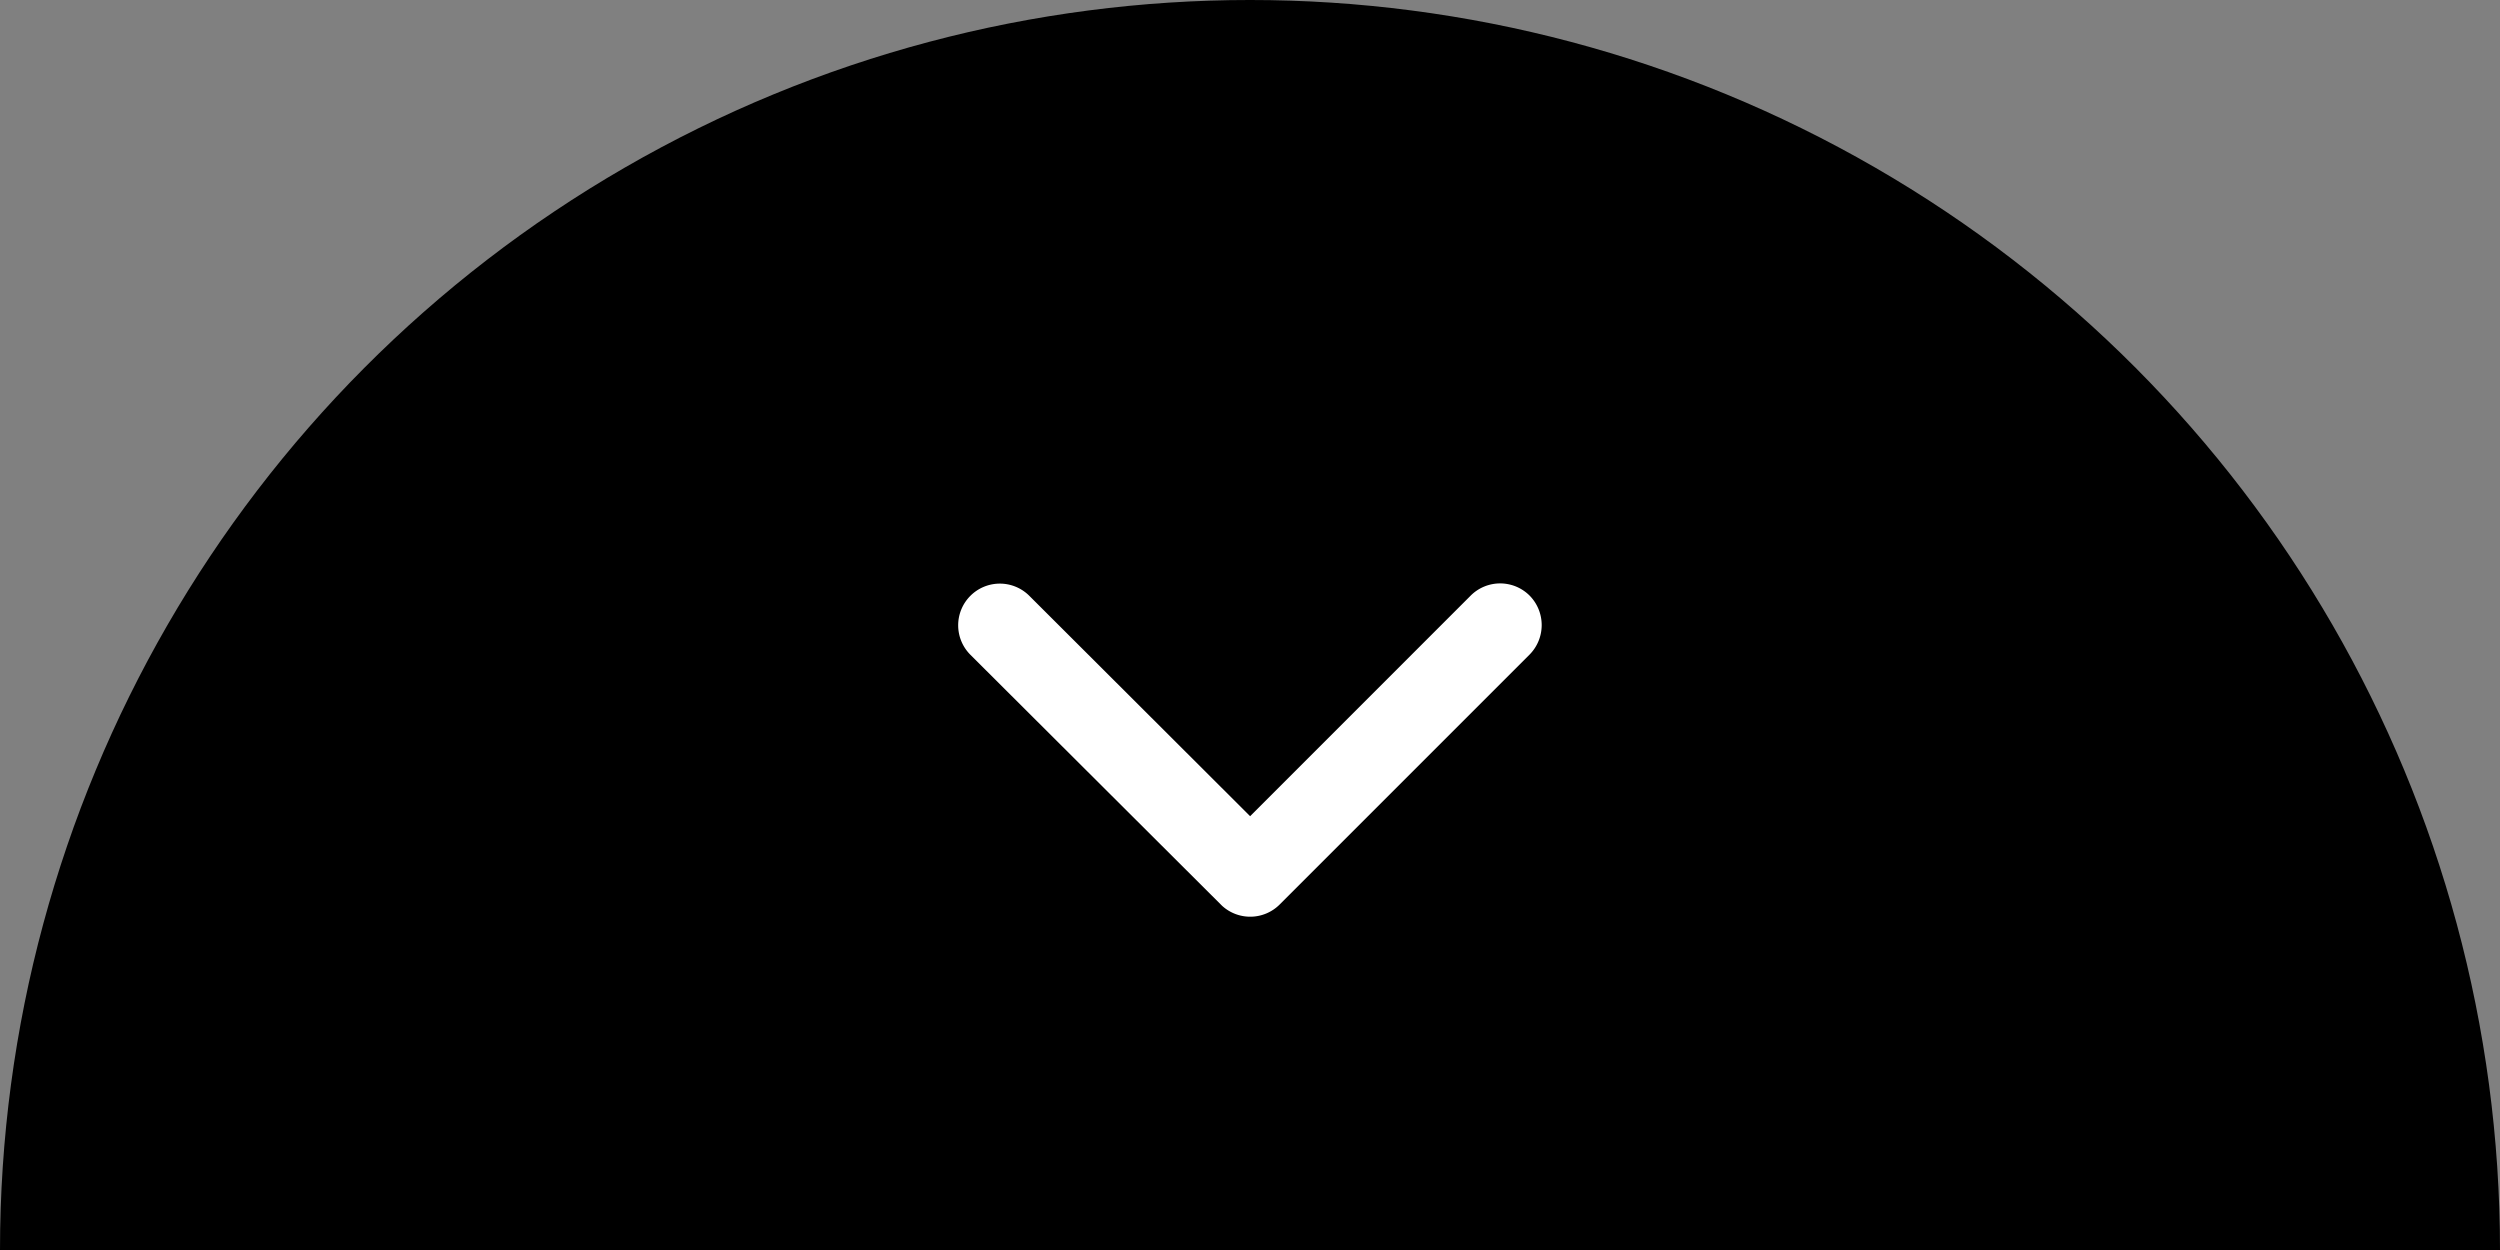
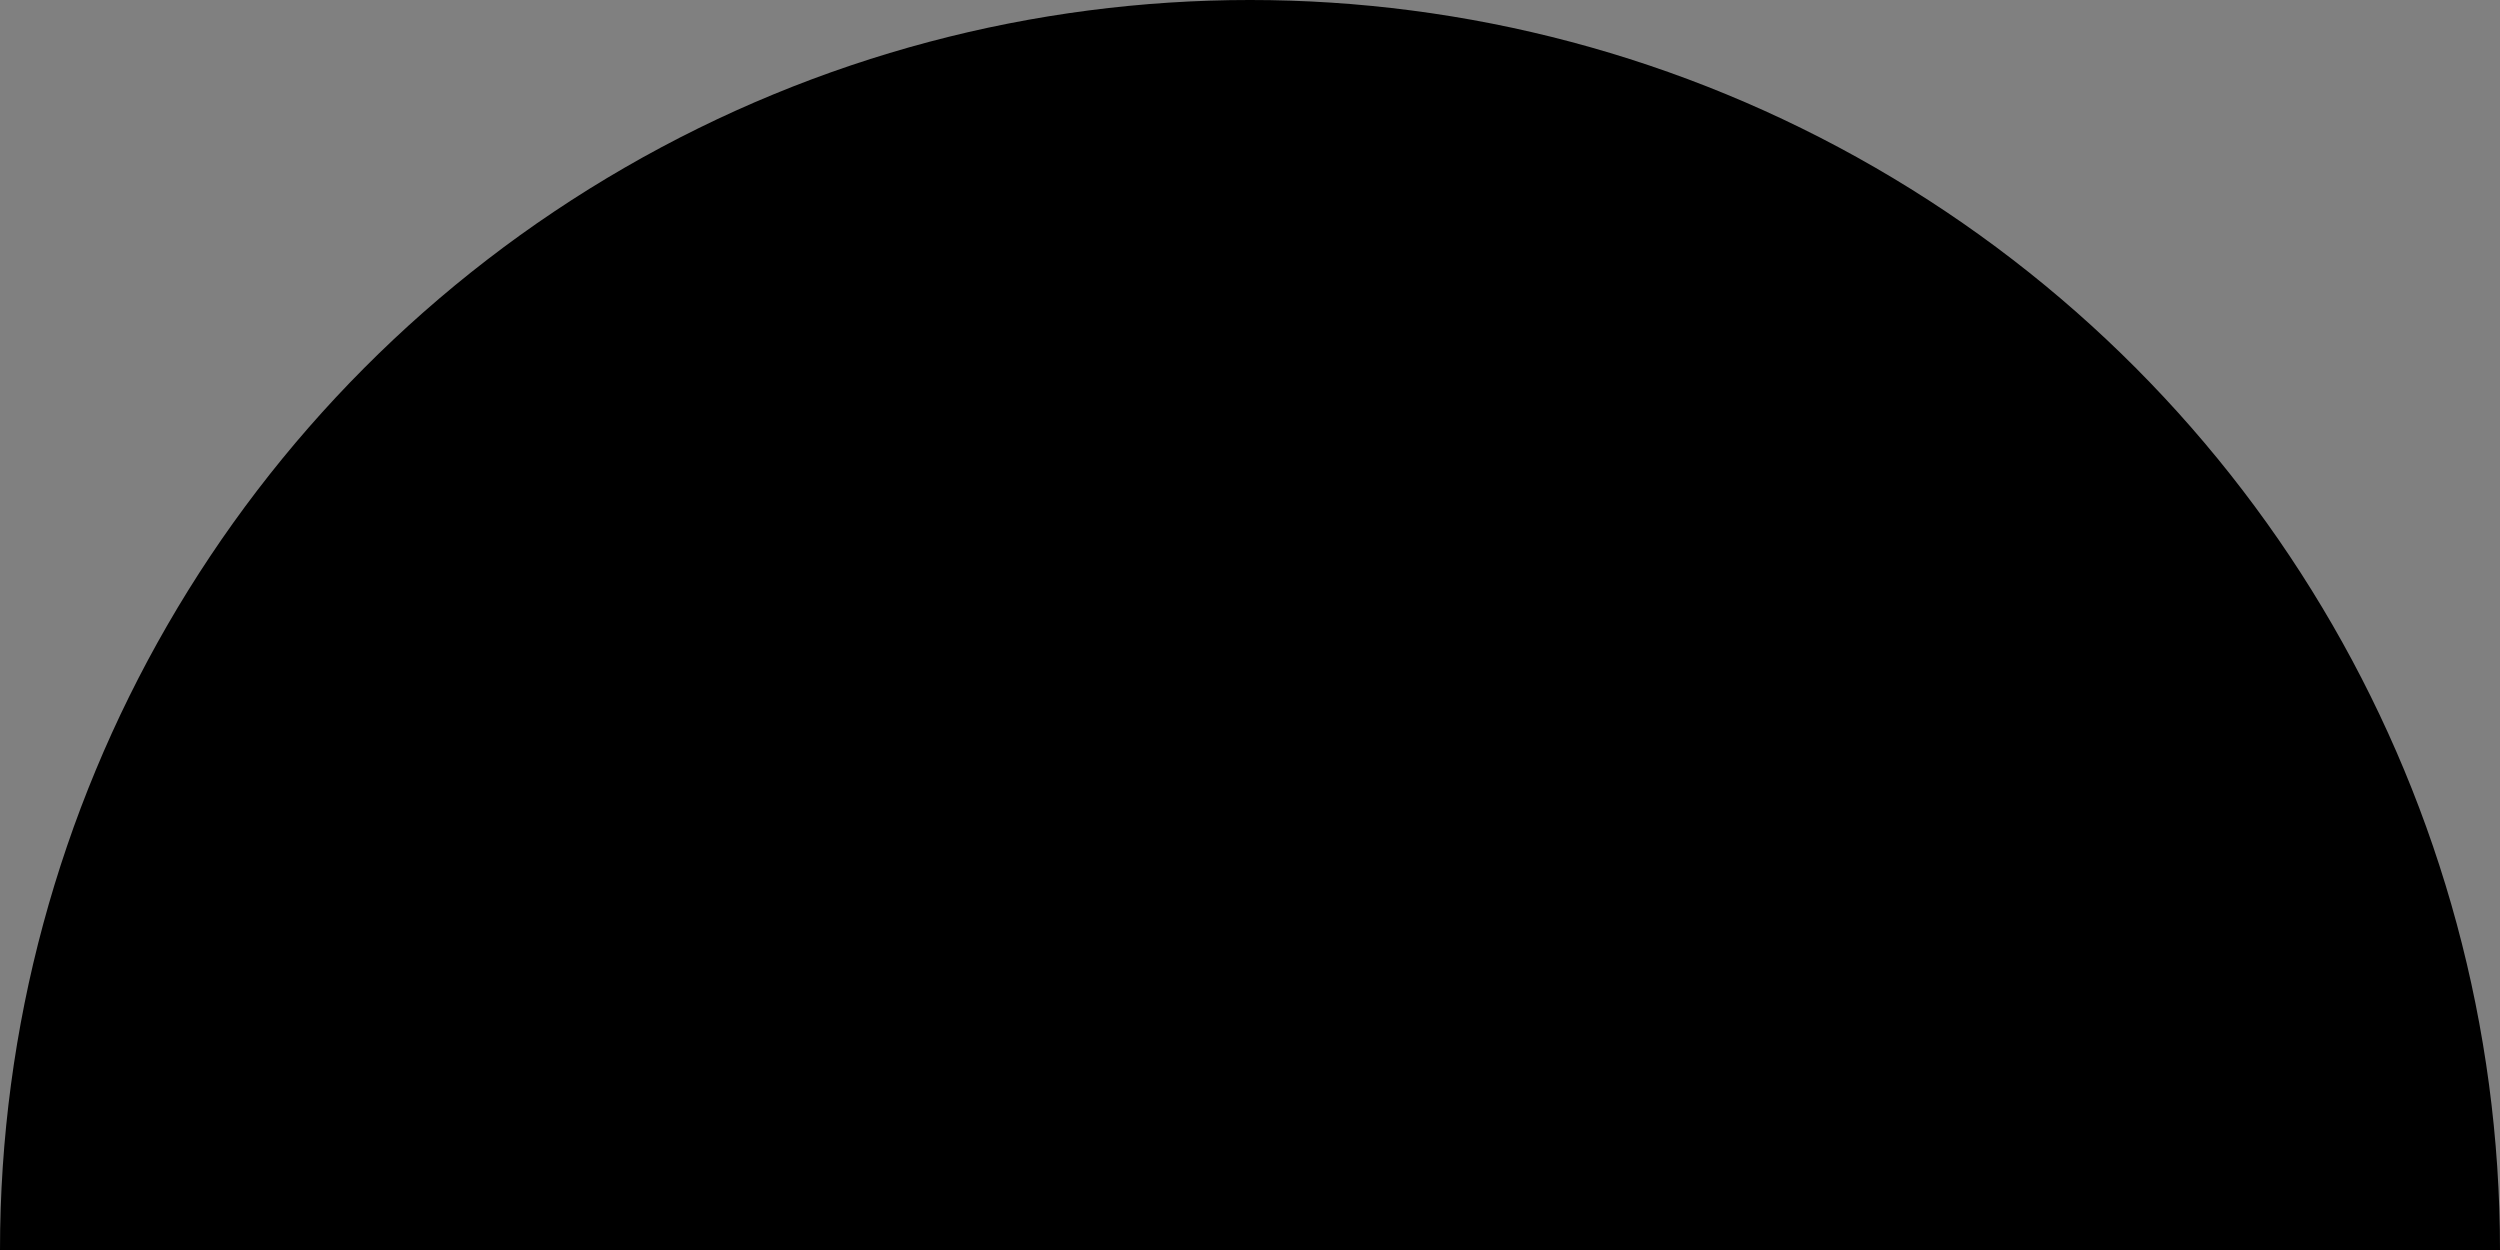
<svg xmlns="http://www.w3.org/2000/svg" width="60" height="30" viewBox="0 0 60 30">
  <rect x="0" y="0" width="60" height="30" fill="#808080" stroke="none" />
  <defs>
    <clipPath id="a">
      <rect width="60" height="30" transform="translate(930 1050)" fill="#fff" />
    </clipPath>
  </defs>
  <g transform="translate(-930 -1050)" clip-path="url(#a)">
    <circle cx="30" cy="30" r="30" transform="translate(930 1050)" />
-     <path d="M13.19,16.835l5.294-5.295a1,1,0,0,1,1.413,0,1.008,1.008,0,0,1,0,1.416l-6,6a1,1,0,0,1-1.38.029l-6.04-6.024a1,1,0,0,1,1.413-1.416Z" transform="translate(946.813 1052.754)" fill="#fff" />
  </g>
</svg>